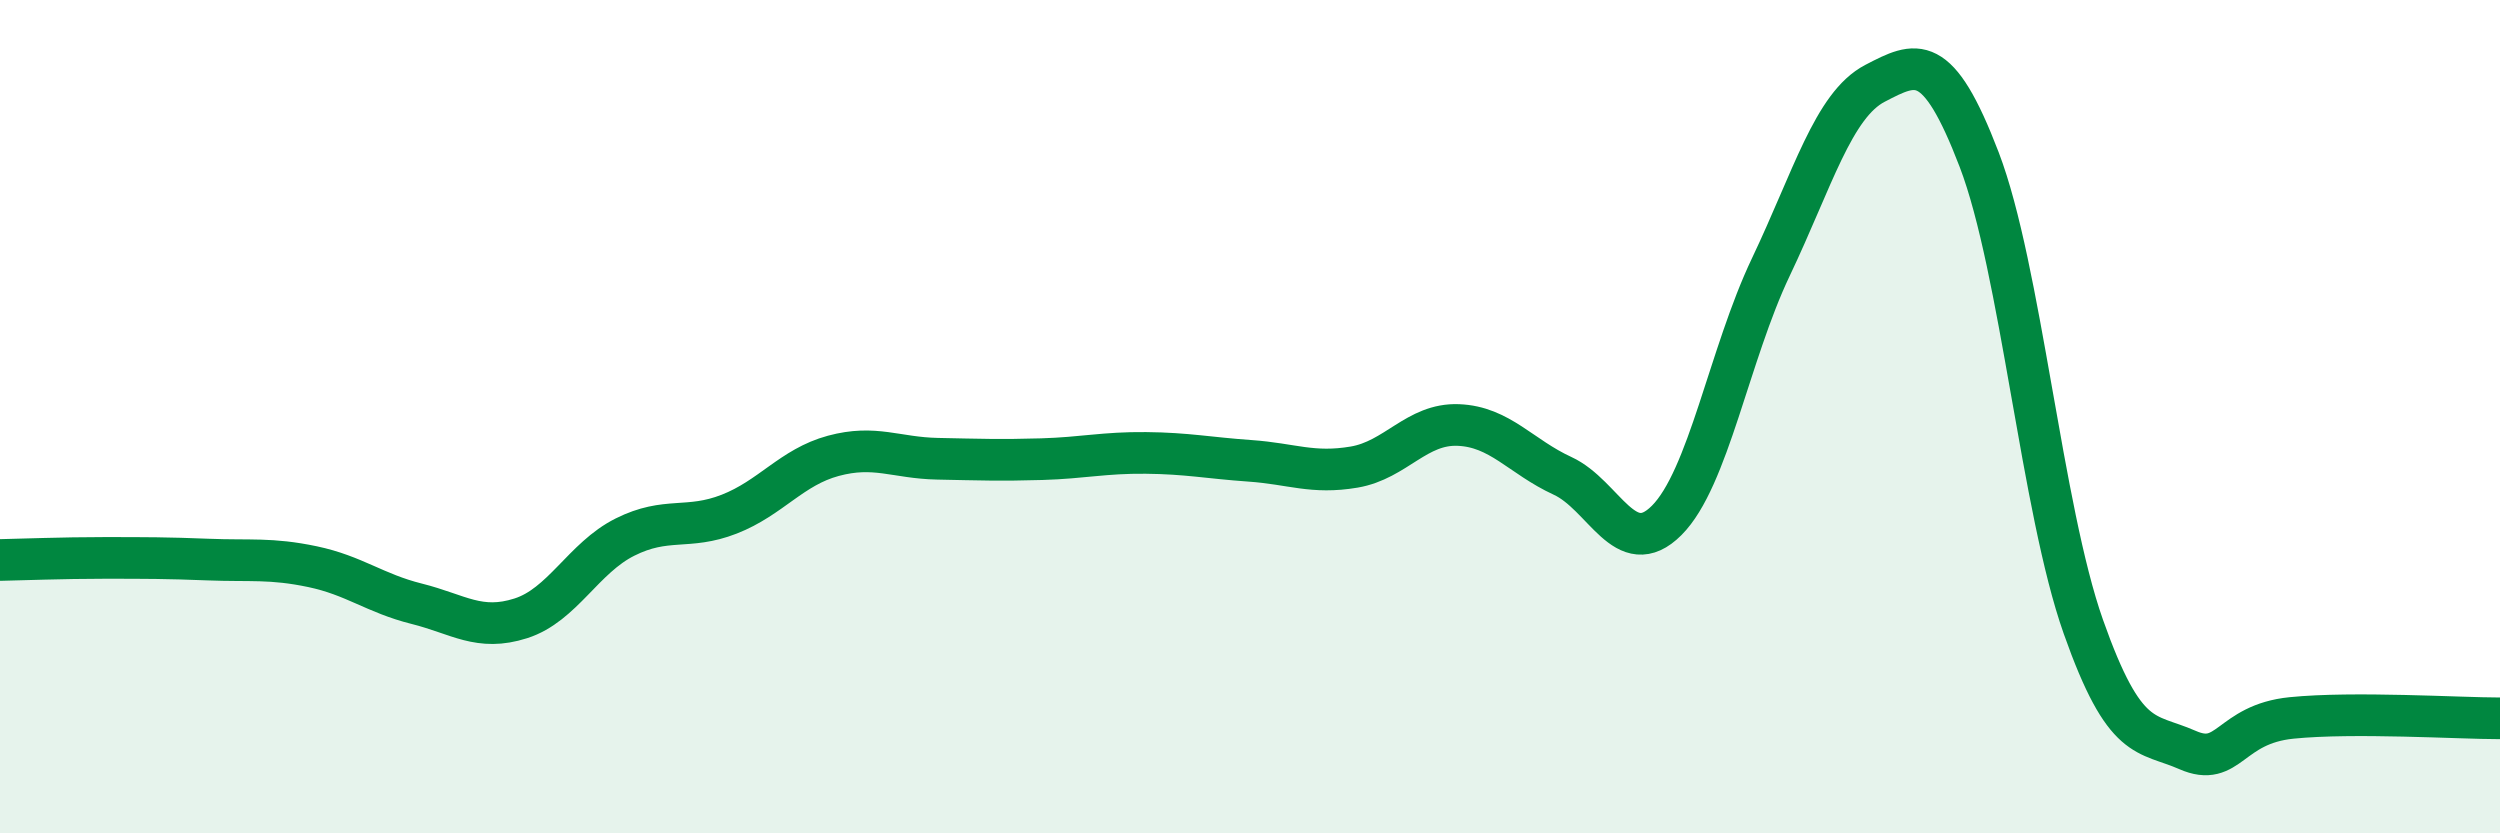
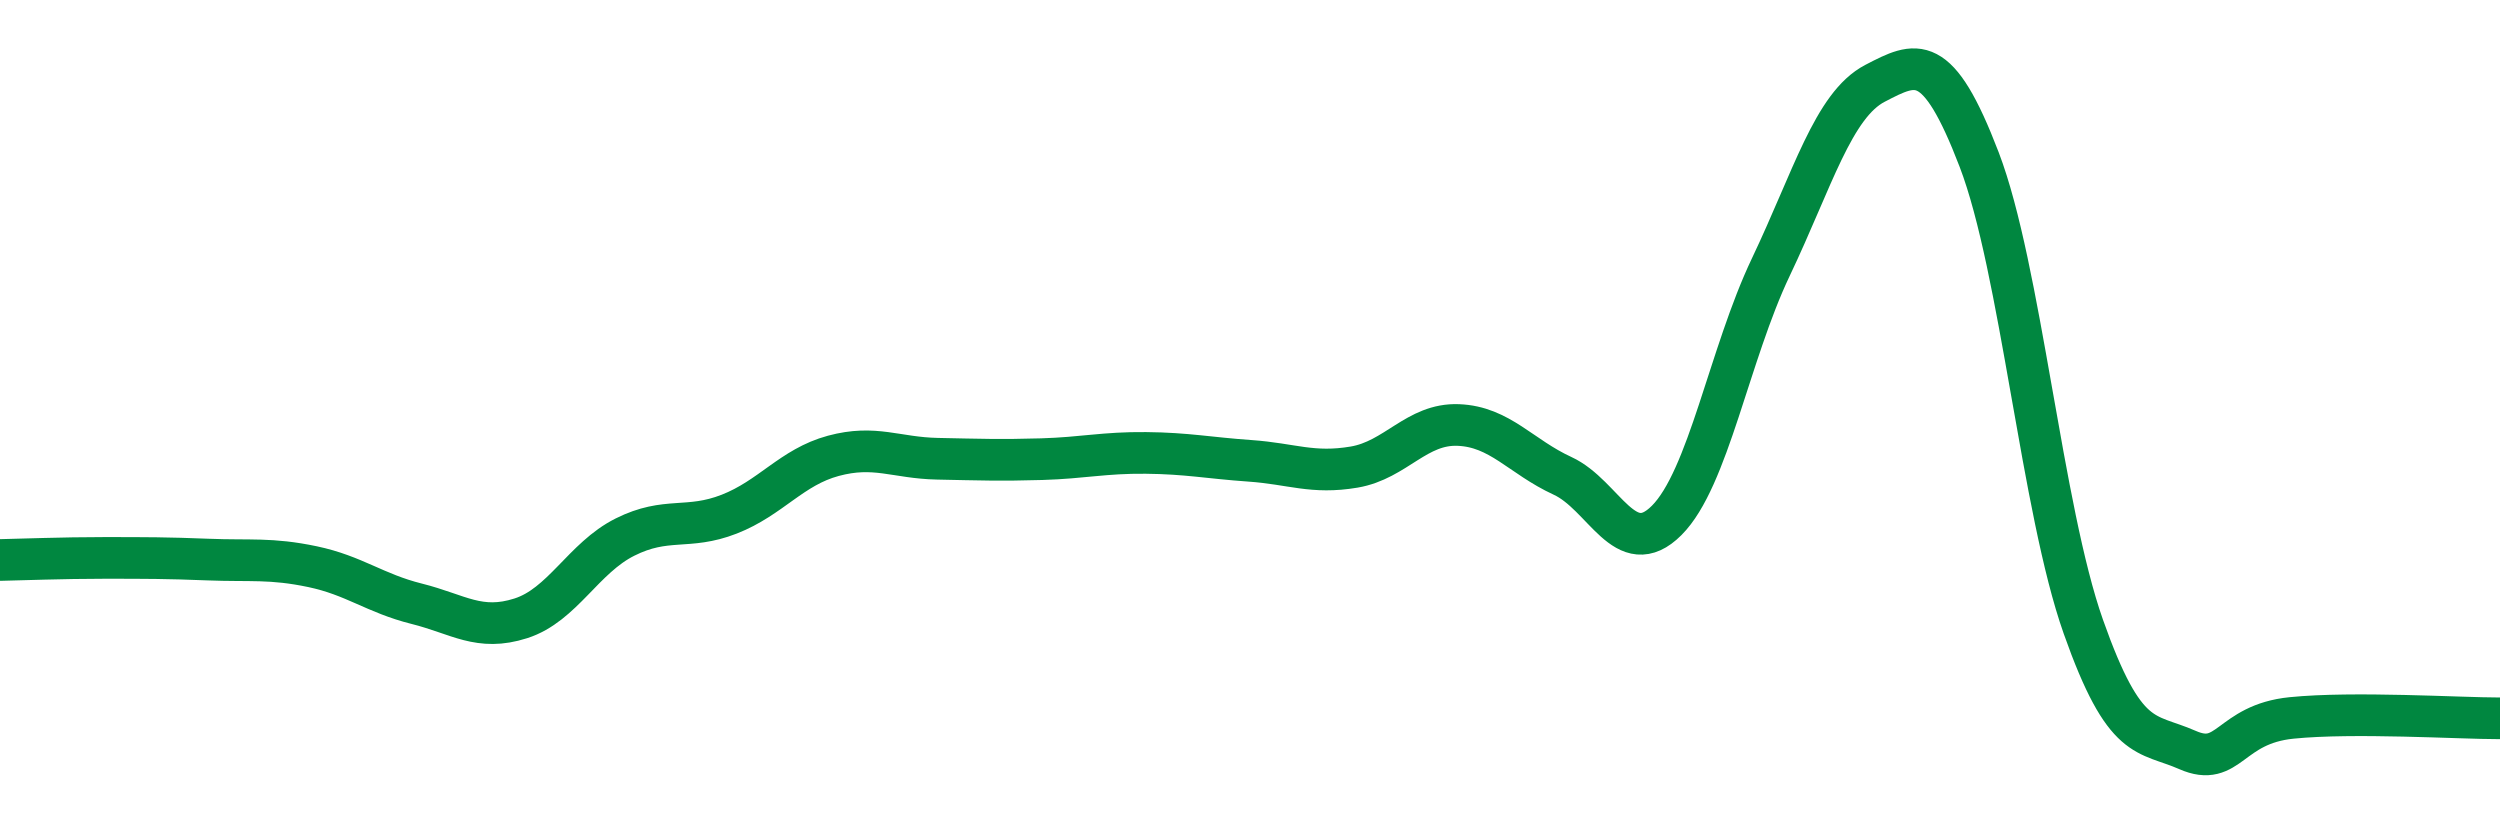
<svg xmlns="http://www.w3.org/2000/svg" width="60" height="20" viewBox="0 0 60 20">
-   <path d="M 0,13.44 C 0.5,13.43 1.5,13.39 2.5,13.39 C 3.5,13.39 4,13.39 5,13.43 C 6,13.47 6.5,13.39 7.5,13.6 C 8.5,13.81 9,14.24 10,14.49 C 11,14.74 11.5,15.16 12.5,14.84 C 13.5,14.52 14,13.39 15,12.89 C 16,12.39 16.5,12.73 17.5,12.34 C 18.5,11.95 19,11.21 20,10.94 C 21,10.67 21.5,10.99 22.5,11.01 C 23.5,11.03 24,11.05 25,11.02 C 26,10.99 26.5,10.86 27.5,10.87 C 28.5,10.88 29,10.99 30,11.06 C 31,11.13 31.5,11.38 32.5,11.21 C 33.5,11.04 34,10.16 35,10.2 C 36,10.24 36.5,10.96 37.5,11.42 C 38.5,11.88 39,13.49 40,12.49 C 41,11.49 41.5,8.51 42.5,6.41 C 43.5,4.31 44,2.52 45,2 C 46,1.48 46.5,1.22 47.5,3.83 C 48.5,6.44 49,12.21 50,15.04 C 51,17.87 51.5,17.56 52.5,18 C 53.5,18.44 53.5,17.38 55,17.23 C 56.5,17.08 59,17.24 60,17.24L60 20L0 20Z" fill="#008740" opacity="0.1" stroke-linecap="round" stroke-linejoin="round" />
  <path d="M 0,13.44 C 0.5,13.43 1.5,13.39 2.5,13.39 C 3.5,13.39 4,13.39 5,13.43 C 6,13.47 6.5,13.39 7.5,13.6 C 8.5,13.81 9,14.24 10,14.49 C 11,14.74 11.5,15.16 12.5,14.84 C 13.5,14.52 14,13.39 15,12.89 C 16,12.39 16.5,12.73 17.5,12.34 C 18.5,11.95 19,11.21 20,10.94 C 21,10.67 21.5,10.99 22.5,11.01 C 23.5,11.03 24,11.05 25,11.02 C 26,10.99 26.5,10.86 27.5,10.87 C 28.5,10.88 29,10.99 30,11.06 C 31,11.13 31.5,11.38 32.5,11.21 C 33.5,11.04 34,10.16 35,10.2 C 36,10.24 36.5,10.96 37.5,11.42 C 38.5,11.88 39,13.49 40,12.49 C 41,11.49 41.5,8.51 42.5,6.41 C 43.5,4.31 44,2.52 45,2 C 46,1.48 46.5,1.22 47.5,3.83 C 48.5,6.44 49,12.21 50,15.04 C 51,17.87 51.5,17.56 52.5,18 C 53.5,18.44 53.5,17.38 55,17.23 C 56.5,17.08 59,17.24 60,17.24" stroke="#008740" stroke-width="1" fill="none" stroke-linecap="round" stroke-linejoin="round" />
</svg>